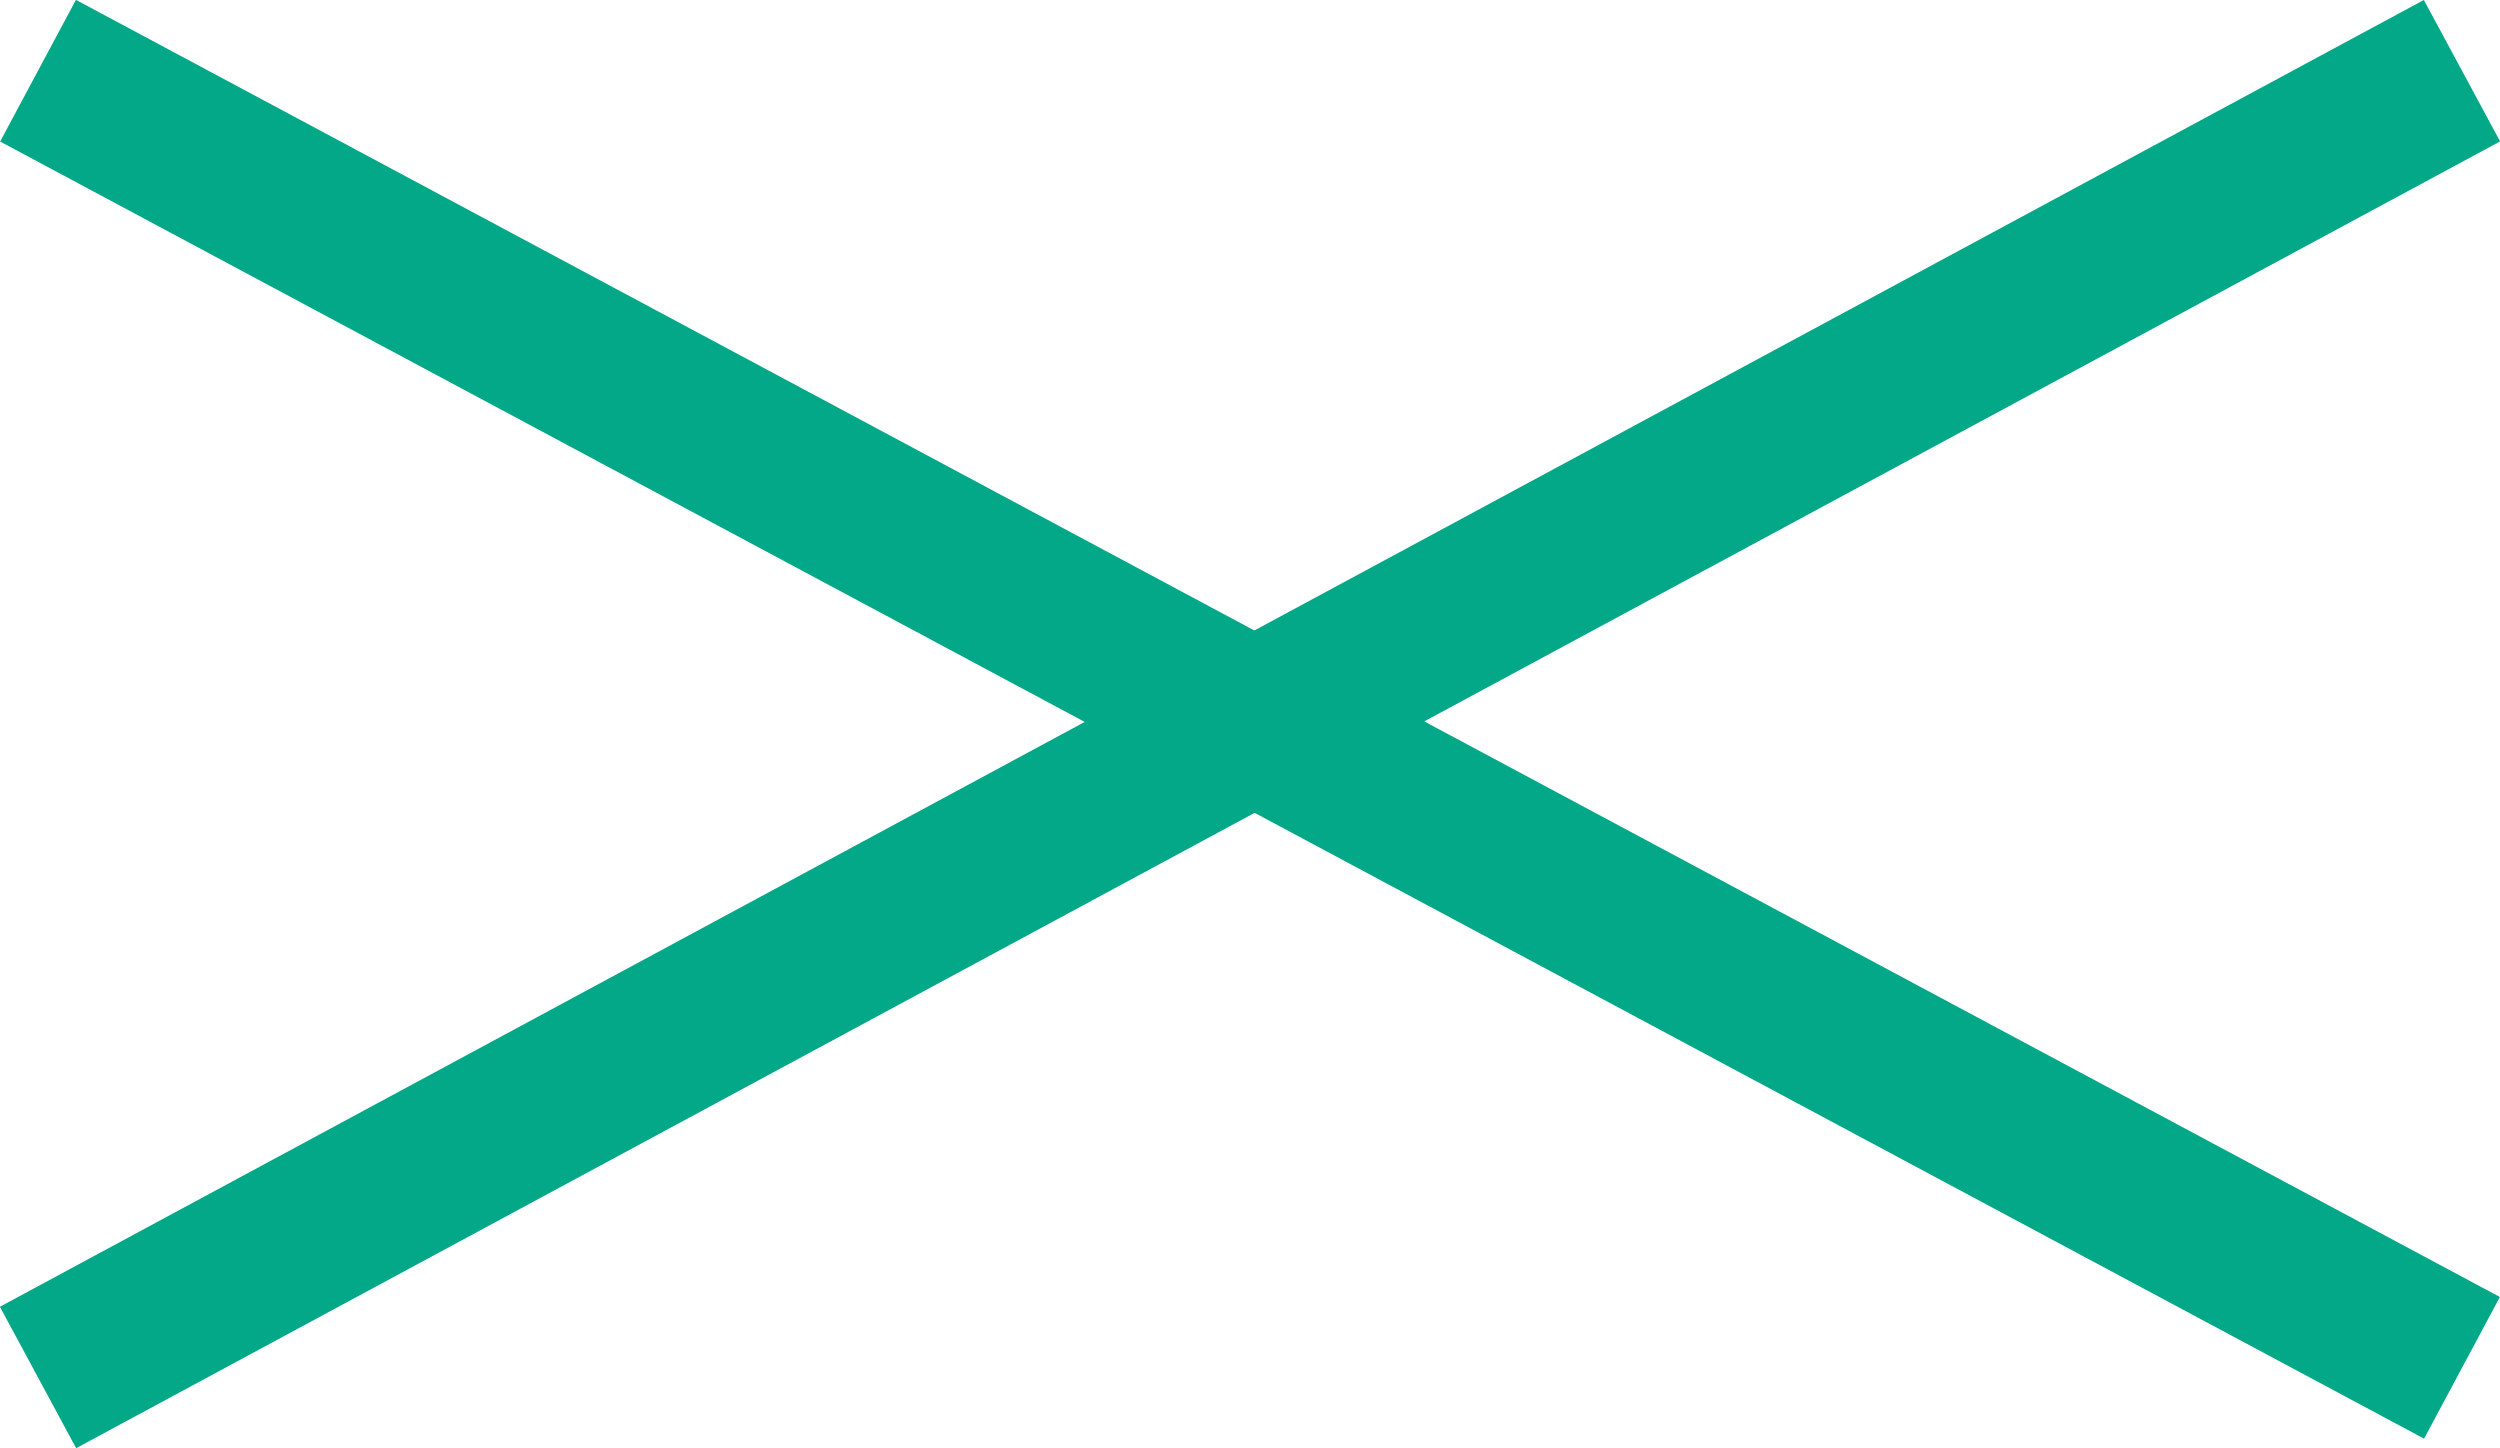
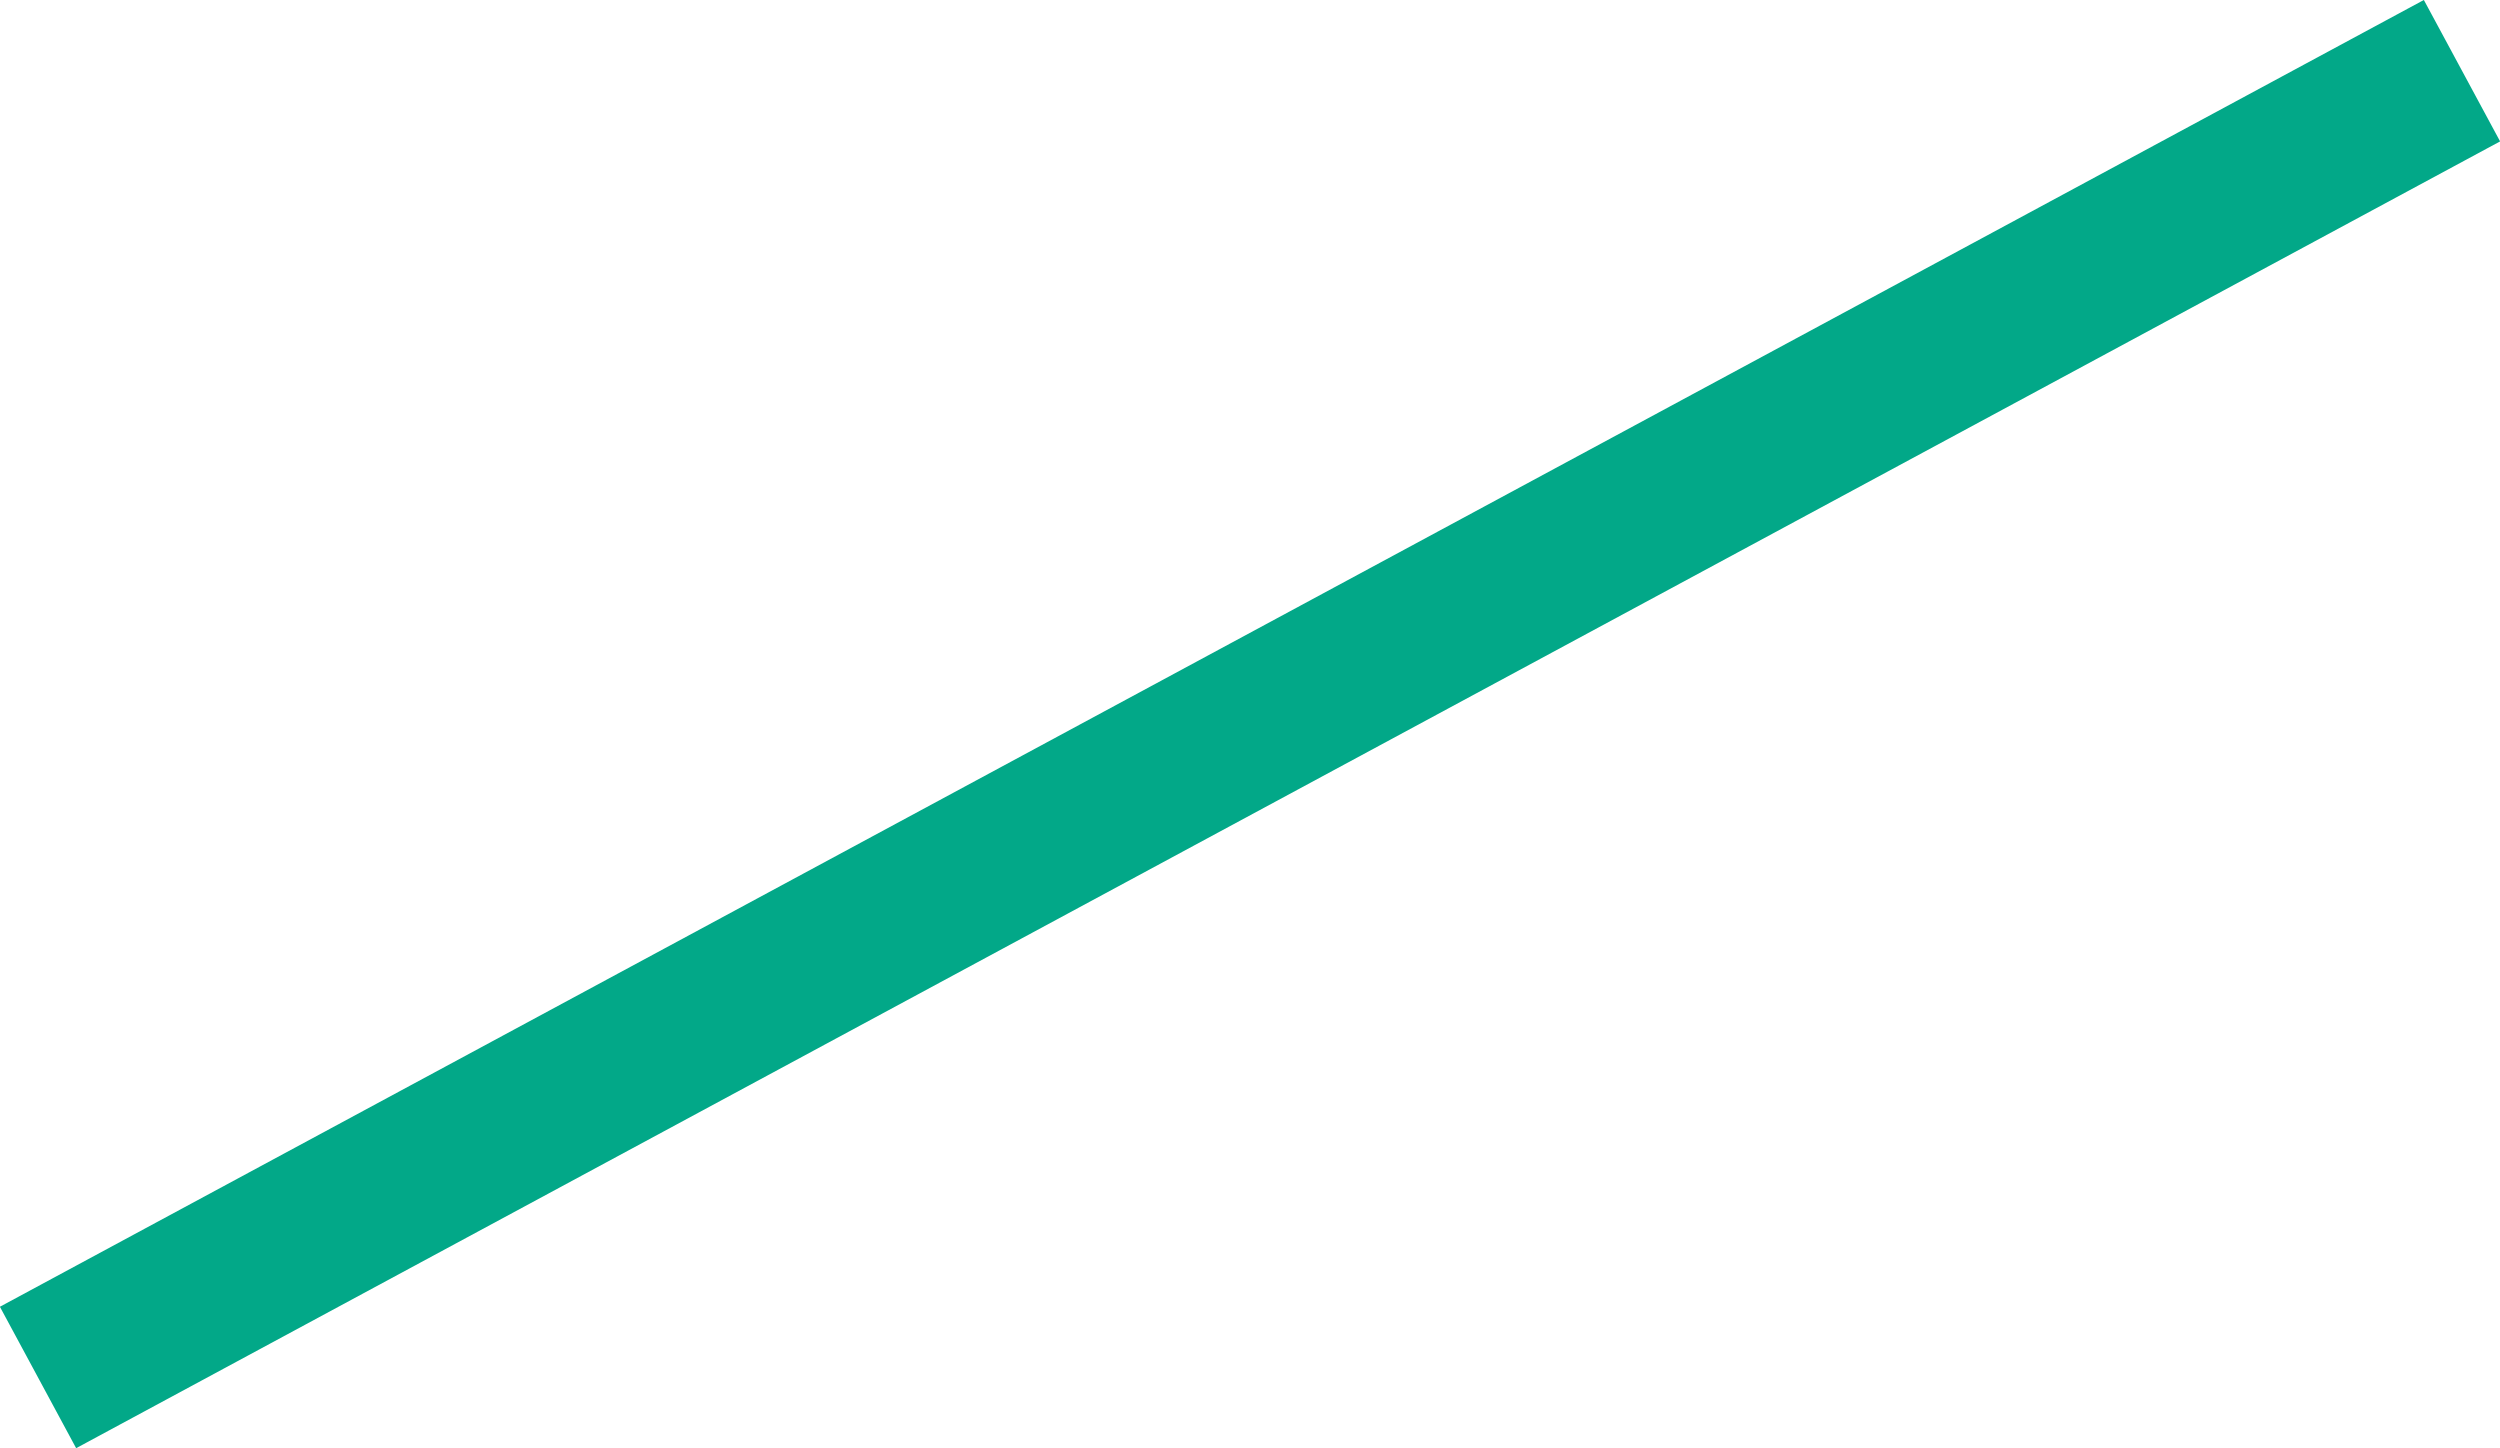
<svg xmlns="http://www.w3.org/2000/svg" xmlns:xlink="http://www.w3.org/1999/xlink" id="_レイヤー_2" data-name="レイヤー 2" width="46.68" height="27.04" viewBox="0 0 46.68 27.04">
  <defs>
    <style>
      .cls-1 {
        fill: url(#_名称未設定グラデーション_109);
      }

      .cls-1, .cls-2 {
        stroke: #02a888;
        stroke-miterlimit: 10;
        stroke-width: 3px;
      }

      .cls-2 {
        fill: url(#_名称未設定グラデーション_109-2);
      }
    </style>
    <linearGradient id="_名称未設定グラデーション_109" data-name="名称未設定グラデーション 109" x1="5.97" y1="-3.94" x2="40.71" y2="30.8" gradientUnits="userSpaceOnUse">
      <stop offset="0" stop-color="#02a888" />
      <stop offset="1" stop-color="#000934" />
    </linearGradient>
    <linearGradient id="_名称未設定グラデーション_109-2" data-name="名称未設定グラデーション 109" x1="18.13" y1="8.31" x2="28.56" y2="18.74" xlink:href="#_名称未設定グラデーション_109" />
  </defs>
  <g id="_レイヤー_1-2" data-name="レイヤー 1">
    <g>
-       <line class="cls-1" x1=".71" y1="1.32" x2="45.97" y2="25.54" />
      <line class="cls-2" x1=".71" y1="25.72" x2="45.97" y2="1.32" />
    </g>
  </g>
</svg>